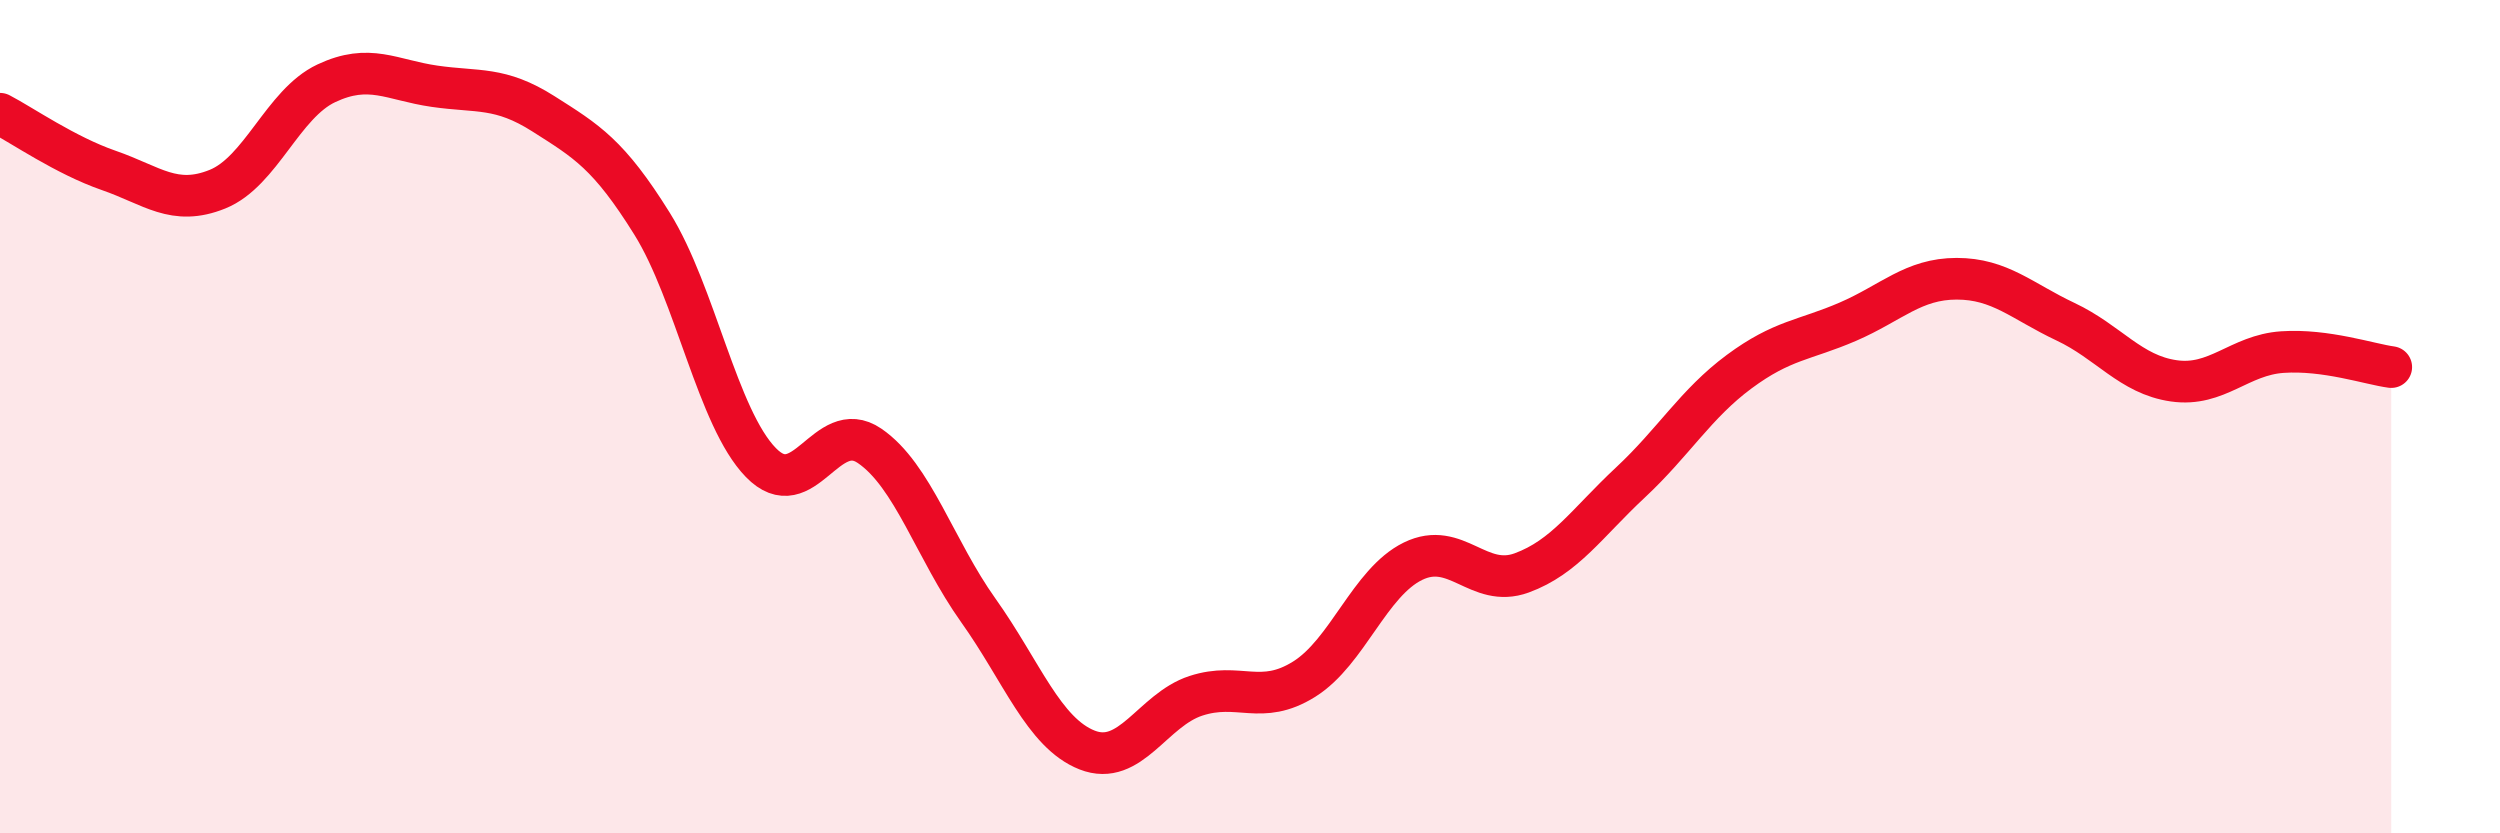
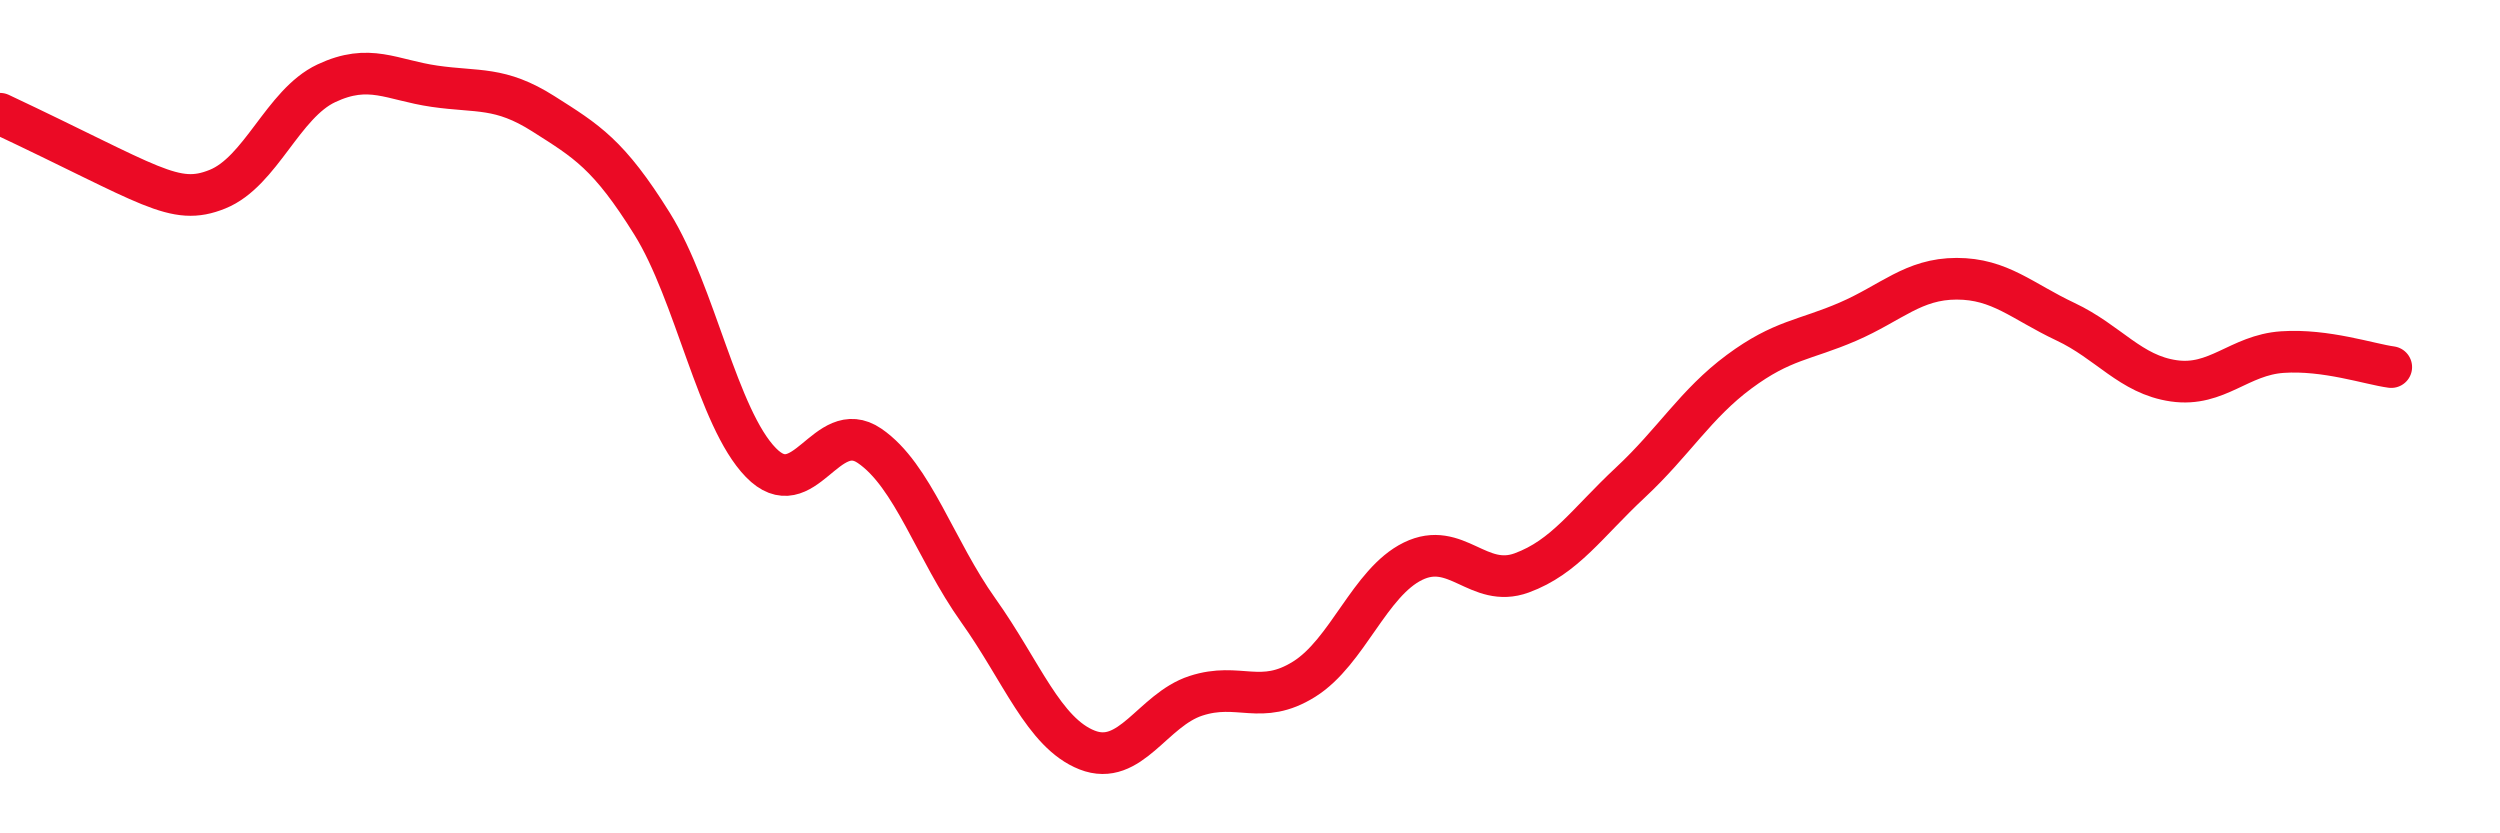
<svg xmlns="http://www.w3.org/2000/svg" width="60" height="20" viewBox="0 0 60 20">
-   <path d="M 0,2.73 C 0.52,3 1.57,3.73 2.61,4.09 C 3.65,4.45 4.18,4.96 5.22,4.54 C 6.26,4.12 6.79,2.49 7.83,2 C 8.87,1.51 9.39,1.92 10.43,2.07 C 11.47,2.22 12,2.07 13.04,2.73 C 14.08,3.39 14.61,3.7 15.65,5.37 C 16.69,7.04 17.22,10.03 18.26,11.1 C 19.3,12.17 19.83,9.99 20.87,10.7 C 21.91,11.41 22.44,13.19 23.48,14.65 C 24.52,16.11 25.05,17.59 26.09,18 C 27.13,18.41 27.66,17.04 28.7,16.7 C 29.74,16.36 30.26,16.95 31.3,16.3 C 32.34,15.65 32.87,13.98 33.91,13.47 C 34.95,12.96 35.48,14.13 36.52,13.75 C 37.56,13.37 38.09,12.55 39.13,11.58 C 40.17,10.61 40.7,9.69 41.74,8.92 C 42.78,8.15 43.31,8.17 44.35,7.72 C 45.39,7.27 45.92,6.69 46.96,6.69 C 48,6.69 48.53,7.23 49.57,7.72 C 50.61,8.21 51.13,8.99 52.17,9.14 C 53.21,9.29 53.74,8.52 54.78,8.45 C 55.82,8.38 56.87,8.74 57.39,8.81L57.39 20L0 20Z" fill="#EB0A25" opacity="0.1" stroke-linecap="round" stroke-linejoin="round" />
-   <path d="M 0,2.73 C 0.52,3 1.57,3.73 2.61,4.09 C 3.65,4.45 4.18,4.96 5.22,4.54 C 6.26,4.12 6.79,2.49 7.83,2 C 8.87,1.51 9.39,1.92 10.43,2.07 C 11.47,2.22 12,2.07 13.04,2.73 C 14.08,3.39 14.61,3.7 15.65,5.37 C 16.69,7.04 17.22,10.03 18.26,11.1 C 19.3,12.17 19.83,9.99 20.87,10.7 C 21.91,11.41 22.44,13.19 23.48,14.65 C 24.52,16.11 25.05,17.59 26.09,18 C 27.13,18.41 27.66,17.04 28.7,16.7 C 29.74,16.36 30.26,16.95 31.3,16.3 C 32.34,15.65 32.87,13.98 33.91,13.47 C 34.95,12.96 35.48,14.13 36.52,13.75 C 37.56,13.37 38.09,12.55 39.13,11.58 C 40.17,10.61 40.7,9.69 41.74,8.92 C 42.78,8.15 43.31,8.17 44.35,7.72 C 45.39,7.27 45.92,6.69 46.96,6.69 C 48,6.69 48.53,7.23 49.57,7.72 C 50.61,8.21 51.13,8.99 52.17,9.14 C 53.21,9.29 53.74,8.52 54.78,8.45 C 55.82,8.38 56.87,8.74 57.39,8.81" stroke="#EB0A25" stroke-width="1" fill="none" stroke-linecap="round" stroke-linejoin="round" />
+   <path d="M 0,2.73 C 3.65,4.45 4.18,4.96 5.22,4.54 C 6.26,4.12 6.79,2.49 7.83,2 C 8.87,1.51 9.39,1.92 10.43,2.07 C 11.47,2.22 12,2.07 13.04,2.73 C 14.08,3.39 14.61,3.7 15.65,5.37 C 16.69,7.04 17.22,10.03 18.26,11.1 C 19.3,12.17 19.83,9.99 20.87,10.7 C 21.91,11.41 22.44,13.19 23.48,14.65 C 24.52,16.11 25.05,17.59 26.09,18 C 27.13,18.41 27.66,17.04 28.7,16.7 C 29.74,16.36 30.26,16.95 31.3,16.3 C 32.34,15.65 32.87,13.98 33.91,13.47 C 34.95,12.96 35.48,14.13 36.52,13.75 C 37.56,13.37 38.09,12.55 39.13,11.58 C 40.17,10.61 40.7,9.69 41.74,8.92 C 42.78,8.15 43.31,8.17 44.35,7.72 C 45.39,7.27 45.92,6.69 46.96,6.69 C 48,6.69 48.53,7.23 49.57,7.72 C 50.61,8.21 51.13,8.99 52.17,9.14 C 53.21,9.29 53.74,8.52 54.78,8.45 C 55.82,8.38 56.87,8.74 57.39,8.81" stroke="#EB0A25" stroke-width="1" fill="none" stroke-linecap="round" stroke-linejoin="round" />
</svg>